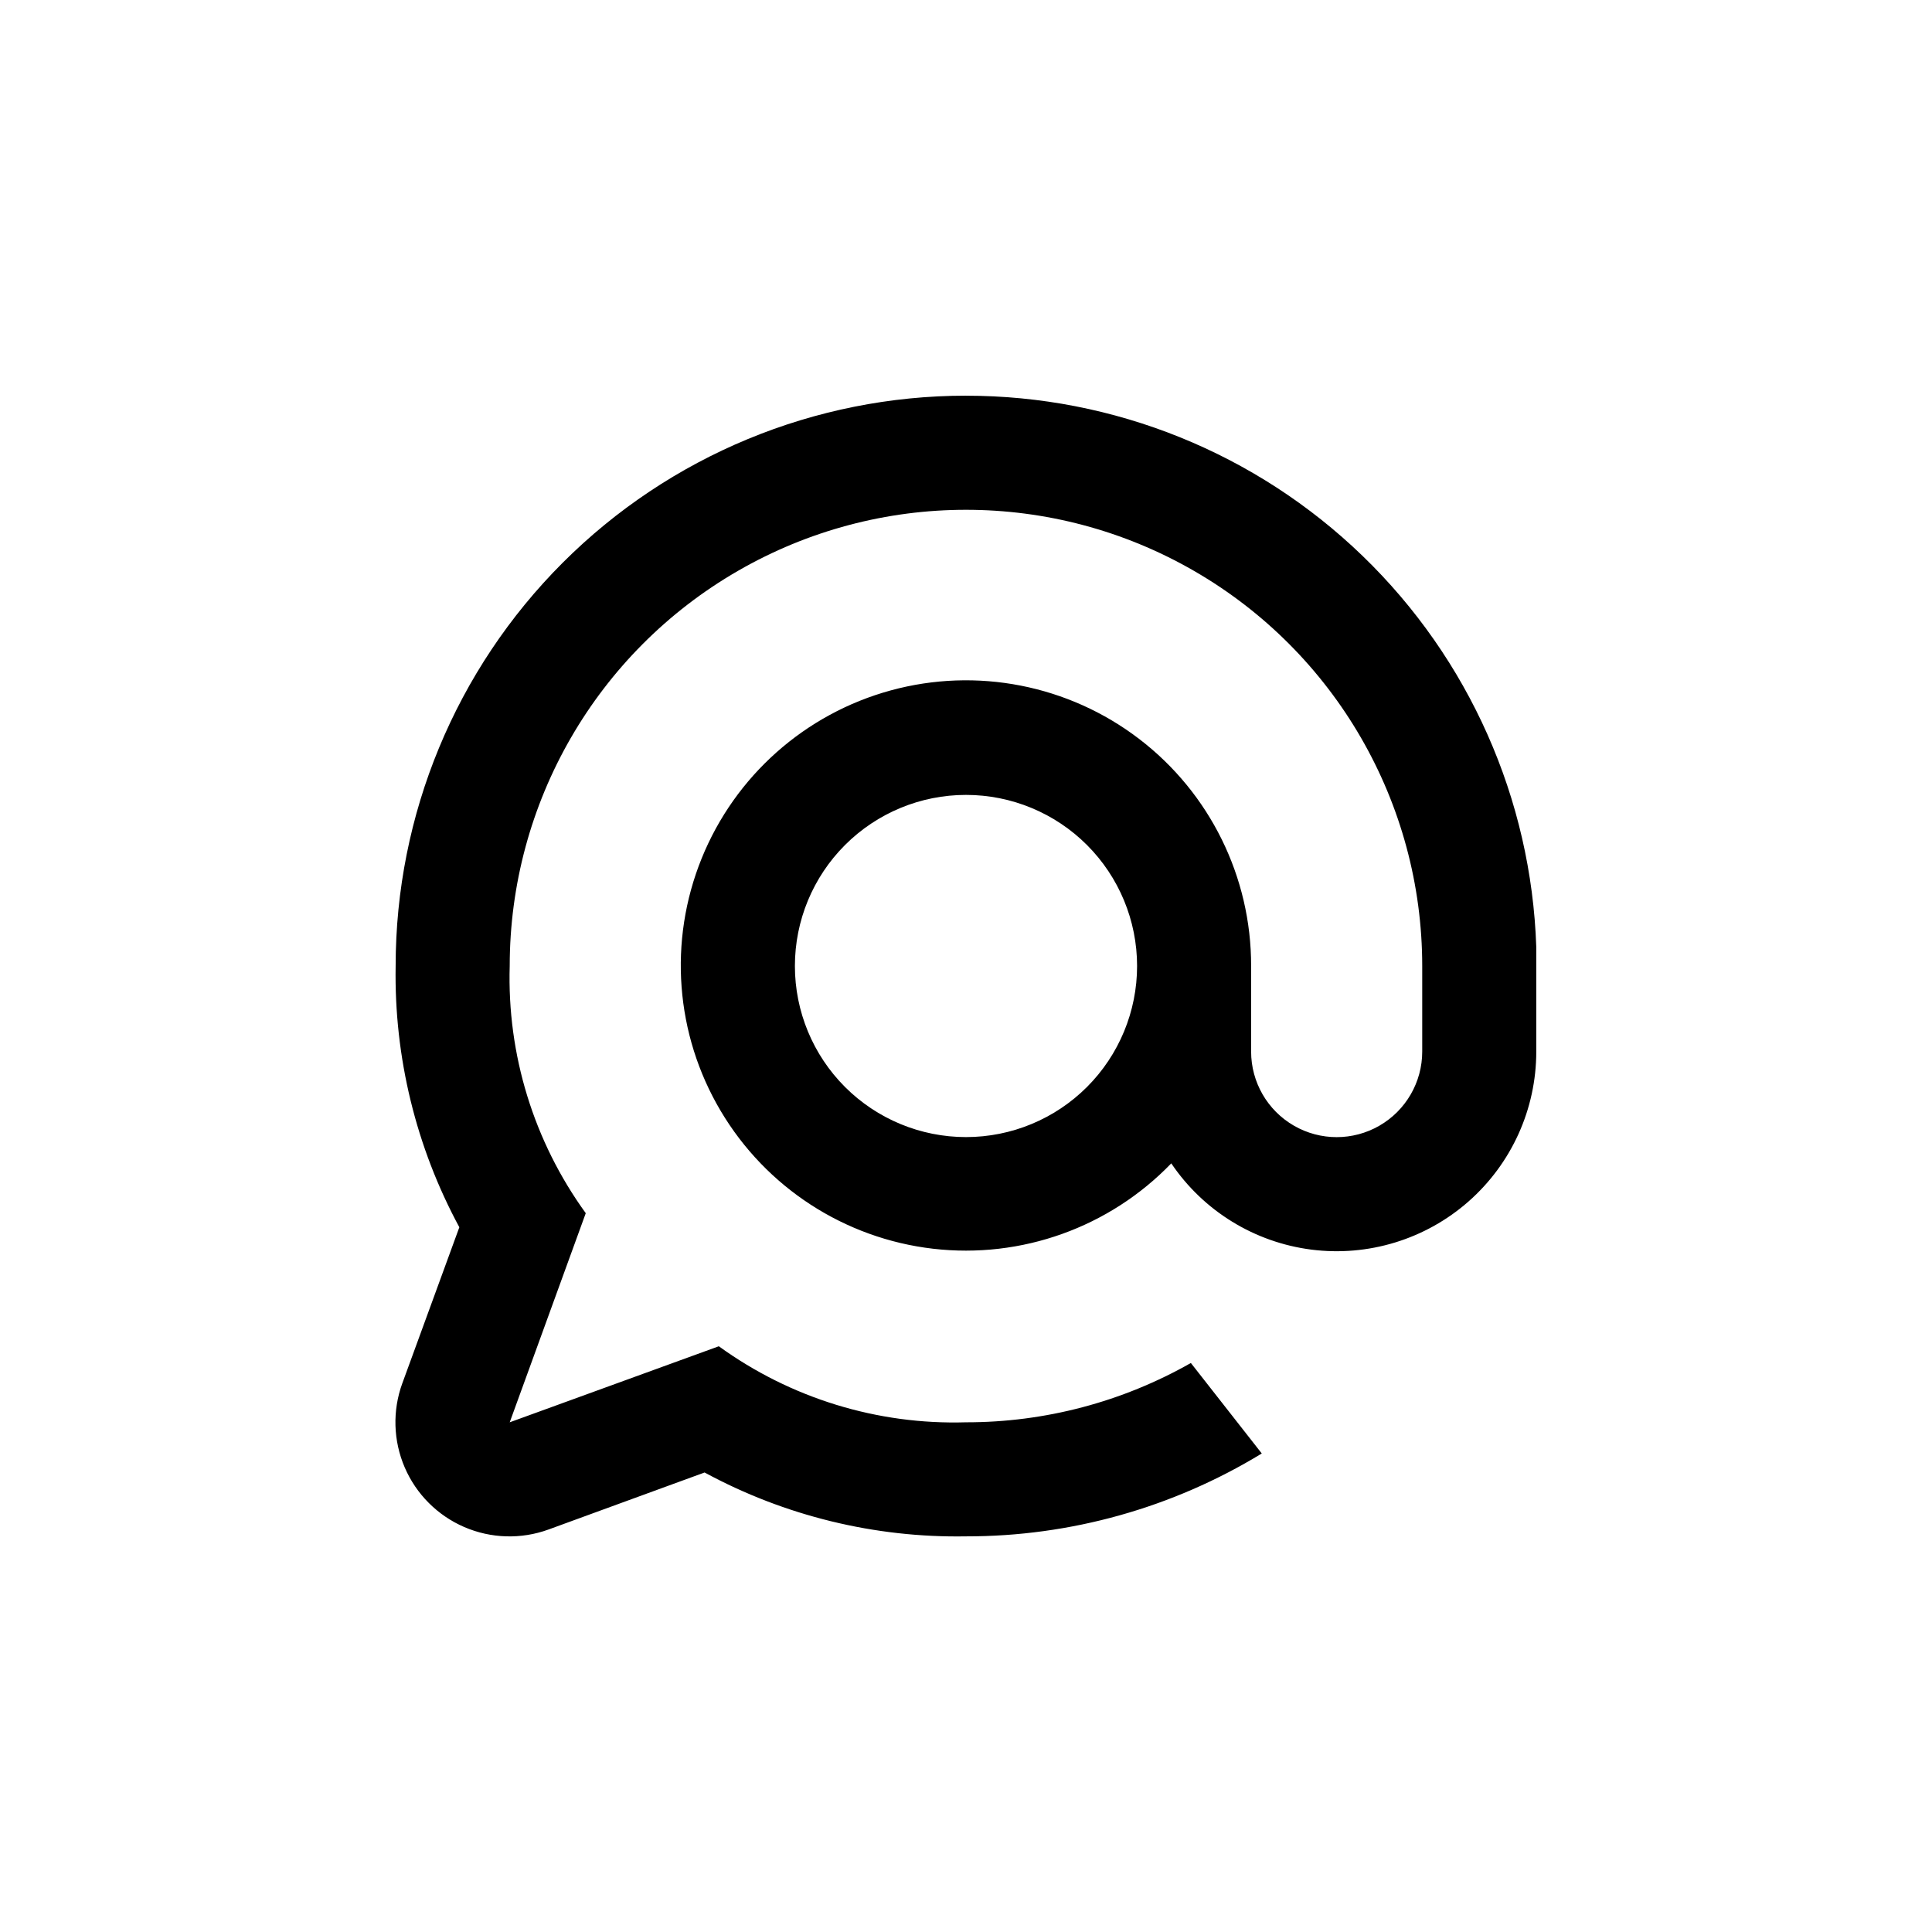
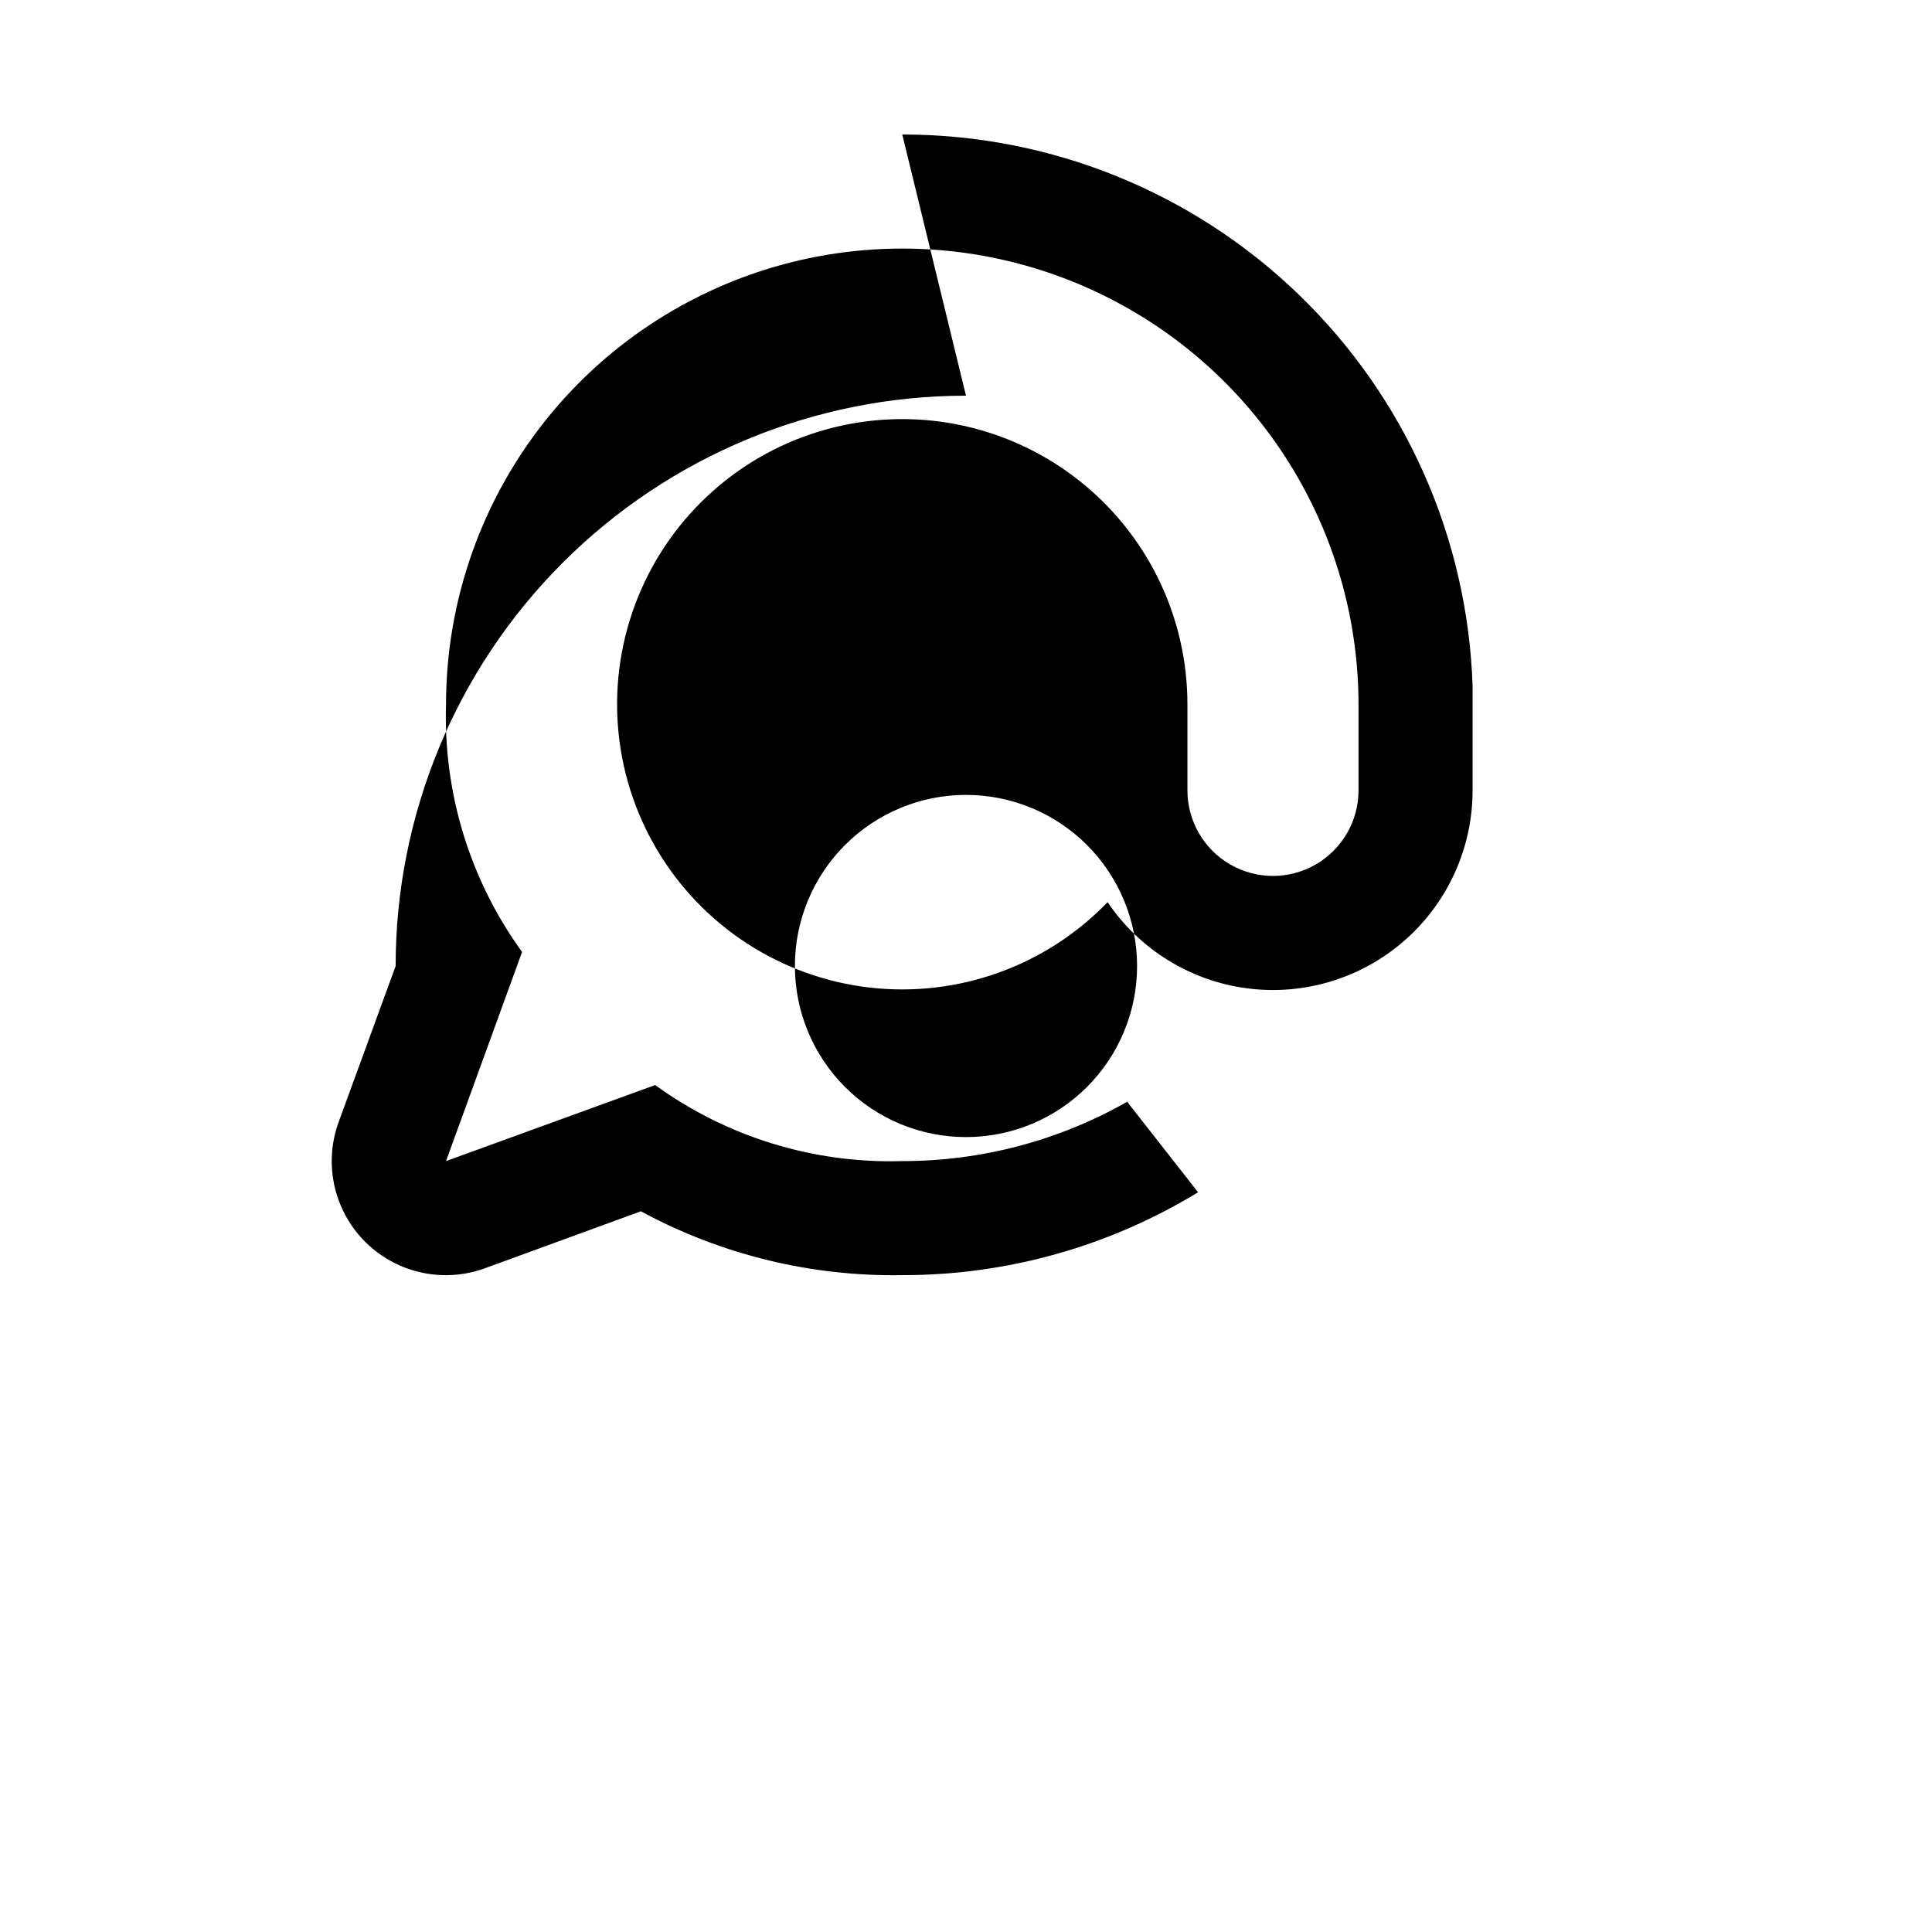
<svg xmlns="http://www.w3.org/2000/svg" fill="#000000" width="800px" height="800px" version="1.1" viewBox="144 144 512 512">
-   <path d="m400 248.86c-40.086 0-78.531 15.926-106.88 44.27s-44.27 66.789-44.27 106.88c-0.418 24.141 5.394 47.98 16.879 69.223l-15.113 41.363h-0.004c-2.637 7.246-2.402 15.227 0.652 22.309 3.055 7.082 8.699 12.727 15.781 15.781 7.082 3.055 15.062 3.289 22.312 0.652l41.363-15.113c21.25 11.508 45.109 17.336 69.273 16.926 27.652 0.035 54.781-7.566 78.391-21.965l-18.793-23.98c-18.164 10.324-38.703 15.742-59.598 15.719-23.461 0.703-46.492-6.383-65.496-20.152l-55.418 20.152 20.152-55.418v-0.004c-13.77-19.004-20.859-42.035-20.152-65.492 0-43.199 23.043-83.117 60.457-104.71 37.41-21.602 83.5-21.602 120.91 0 37.41 21.598 60.457 61.516 60.457 104.71v1.109 21.562c0 8.098-4.324 15.582-11.336 19.633-7.016 4.051-15.656 4.051-22.672 0-7.016-4.051-11.336-11.535-11.336-19.633v-22.672c0.047-23.586-10.922-45.84-29.652-60.172-18.73-14.328-43.078-19.094-65.828-12.879-22.754 6.211-41.301 22.691-50.145 44.555-8.848 21.863-6.981 46.602 5.051 66.887 12.027 20.289 32.836 33.797 56.266 36.523 23.426 2.727 46.781-5.641 63.148-22.621 8.512 12.598 22.031 20.922 37.109 22.855 15.078 1.93 30.262-2.719 41.672-12.762 11.414-10.047 17.953-24.516 17.949-39.715v-27.711c-1.309-39.207-17.805-76.367-46.012-103.63-28.203-27.266-65.902-42.496-105.13-42.473zm0 196.48c-12.027 0-23.559-4.777-32.062-13.277-8.504-8.504-13.281-20.039-13.281-32.062 0-12.027 4.777-23.559 13.281-32.062s20.035-13.281 32.062-13.281c12.023 0 23.559 4.777 32.062 13.281 8.5 8.504 13.277 20.035 13.277 32.062 0 12.023-4.777 23.559-13.277 32.062-8.504 8.5-20.039 13.277-32.062 13.277z" />
+   <path d="m400 248.86c-40.086 0-78.531 15.926-106.88 44.27s-44.27 66.789-44.27 106.88l-15.113 41.363h-0.004c-2.637 7.246-2.402 15.227 0.652 22.309 3.055 7.082 8.699 12.727 15.781 15.781 7.082 3.055 15.062 3.289 22.312 0.652l41.363-15.113c21.25 11.508 45.109 17.336 69.273 16.926 27.652 0.035 54.781-7.566 78.391-21.965l-18.793-23.98c-18.164 10.324-38.703 15.742-59.598 15.719-23.461 0.703-46.492-6.383-65.496-20.152l-55.418 20.152 20.152-55.418v-0.004c-13.77-19.004-20.859-42.035-20.152-65.492 0-43.199 23.043-83.117 60.457-104.71 37.41-21.602 83.5-21.602 120.91 0 37.41 21.598 60.457 61.516 60.457 104.71v1.109 21.562c0 8.098-4.324 15.582-11.336 19.633-7.016 4.051-15.656 4.051-22.672 0-7.016-4.051-11.336-11.535-11.336-19.633v-22.672c0.047-23.586-10.922-45.84-29.652-60.172-18.73-14.328-43.078-19.094-65.828-12.879-22.754 6.211-41.301 22.691-50.145 44.555-8.848 21.863-6.981 46.602 5.051 66.887 12.027 20.289 32.836 33.797 56.266 36.523 23.426 2.727 46.781-5.641 63.148-22.621 8.512 12.598 22.031 20.922 37.109 22.855 15.078 1.93 30.262-2.719 41.672-12.762 11.414-10.047 17.953-24.516 17.949-39.715v-27.711c-1.309-39.207-17.805-76.367-46.012-103.63-28.203-27.266-65.902-42.496-105.13-42.473zm0 196.48c-12.027 0-23.559-4.777-32.062-13.277-8.504-8.504-13.281-20.039-13.281-32.062 0-12.027 4.777-23.559 13.281-32.062s20.035-13.281 32.062-13.281c12.023 0 23.559 4.777 32.062 13.281 8.5 8.504 13.277 20.035 13.277 32.062 0 12.023-4.777 23.559-13.277 32.062-8.504 8.5-20.039 13.277-32.062 13.277z" />
</svg>